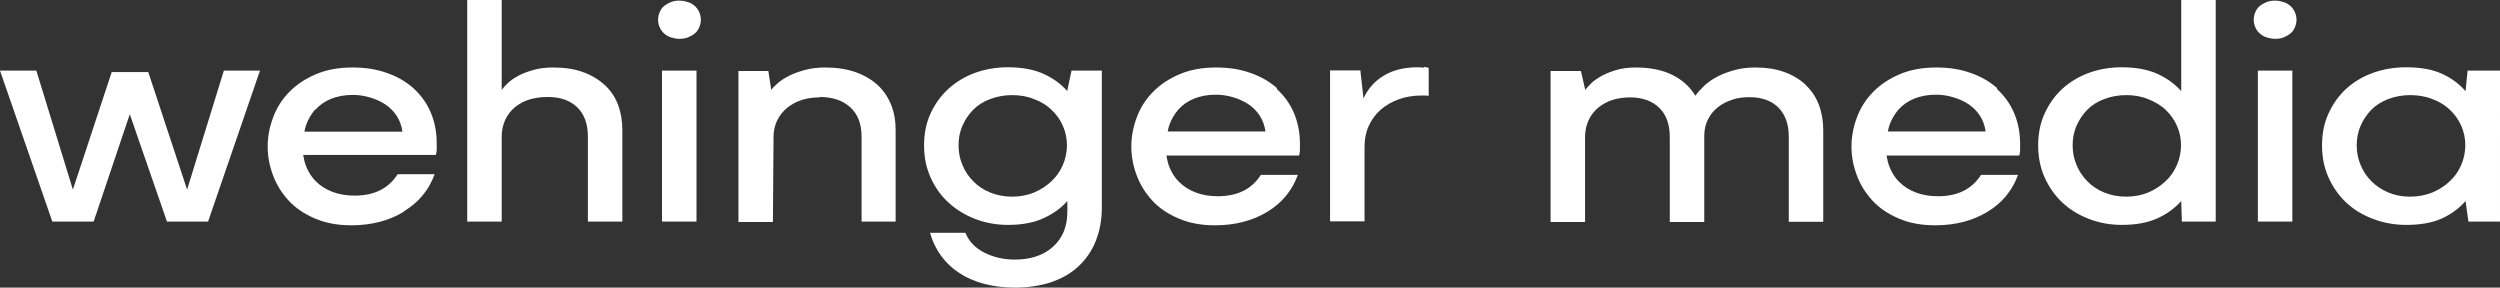
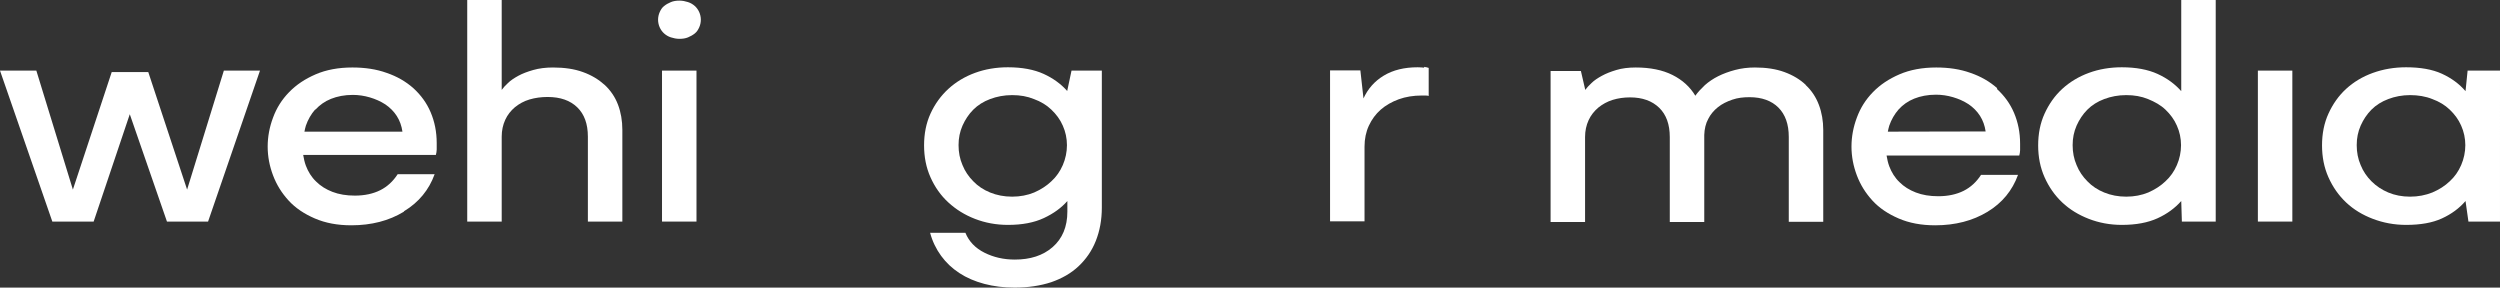
<svg xmlns="http://www.w3.org/2000/svg" id="b" data-name="Layer 2" viewBox="0 0 120.39 13.85">
  <rect x="0" y="0" width="120.39" height="13.85" fill="#333333" stroke="none" />
  <defs>
    <style>
      .d {
        fill: #fff;
      }
    </style>
  </defs>
  <g id="c" data-name="Layer 1">
    <g>
      <g>
        <polygon class="d" points="4.51 10.67 6.25 5.5 8.04 10.67 10.02 10.67 12.52 3.4 10.78 3.4 9.01 9.13 7.14 3.47 5.38 3.47 3.51 9.13 1.75 3.4 0 3.4 2.52 10.67 4.51 10.67" />
        <path class="d" d="M19.46,10.17c.71-.43,1.2-1.03,1.47-1.78h-1.78c-.22.34-.5.6-.84.77-.34.17-.75.26-1.22.26-.41,0-.77-.06-1.08-.18s-.57-.28-.79-.5c-.22-.21-.38-.47-.49-.76-.06-.16-.1-.34-.13-.52h6.39c.02-.08.04-.17.04-.26s0-.2,0-.31c0-.54-.1-1.03-.29-1.48-.19-.45-.47-.83-.83-1.16-.36-.32-.79-.57-1.29-.74-.5-.18-1.05-.26-1.65-.26-.67,0-1.26.11-1.77.33-.51.22-.93.5-1.28.86s-.6.76-.77,1.22c-.17.45-.26.92-.26,1.4s.09.94.26,1.39c.17.45.42.85.75,1.21.33.36.75.64,1.26.86.51.22,1.09.33,1.76.33.97,0,1.81-.22,2.52-.65ZM15.19,5.28c.2-.22.45-.4.75-.52s.65-.19,1.05-.19c.27,0,.55.04.82.12.27.08.52.19.75.34.22.15.41.34.55.56.14.22.23.47.27.75h-4.72c.02-.1.04-.19.07-.29.1-.29.25-.55.45-.78Z" />
        <path class="d" d="M25.5,4.79c.27-.08.56-.12.87-.12.62,0,1.09.17,1.43.5.34.33.51.8.51,1.41v4.09h1.66v-4.42c0-.43-.07-.84-.21-1.21-.14-.37-.36-.69-.64-.95-.29-.26-.63-.47-1.05-.62-.41-.15-.89-.22-1.44-.22-.35,0-.67.04-.95.12-.28.08-.52.17-.72.28-.2.11-.37.22-.5.35-.13.12-.23.23-.3.33V0h-1.66v10.67h1.66v-4.09c0-.3.06-.57.17-.81s.27-.44.47-.61c.2-.16.43-.29.7-.37Z" />
        <rect class="d" x="31.88" y="3.4" width="1.66" height="7.27" />
        <path class="d" d="M33.46.29c-.09-.08-.2-.15-.33-.19s-.26-.07-.41-.07-.29.02-.41.07-.23.11-.33.19-.16.18-.21.29c-.05.11-.08.24-.08.37s.03.26.08.37c.05.11.12.21.21.29s.2.15.33.19.26.07.41.07.29-.02.41-.07.23-.11.33-.19.16-.18.21-.29c.05-.11.08-.24.08-.37s-.03-.26-.08-.37-.12-.21-.21-.29Z" />
-         <path class="d" d="M39.47,4.67c.63,0,1.12.17,1.48.5.36.33.54.8.54,1.41v4.09h1.64v-4.42c0-.43-.07-.84-.22-1.21-.15-.37-.37-.69-.65-.95-.29-.26-.64-.47-1.07-.62-.43-.15-.92-.22-1.46-.22-.35,0-.68.04-.97.12-.29.08-.55.17-.76.28s-.4.22-.54.35c-.14.12-.25.23-.32.33l-.14-.91h-1.44v7.27h1.66l.03-4.09c0-.3.06-.57.18-.81s.28-.44.49-.61c.21-.16.44-.29.7-.37s.54-.12.84-.12Z" />
        <path class="d" d="M51.4,4.39c-.3-.34-.68-.62-1.14-.83-.46-.21-1.04-.32-1.72-.32-.57,0-1.1.09-1.59.27-.49.18-.92.44-1.28.77s-.65.73-.86,1.19c-.21.46-.31.97-.31,1.53s.1,1.07.31,1.54.49.87.86,1.21c.37.34.79.6,1.28.79.49.19,1.02.29,1.59.29.69,0,1.26-.11,1.73-.33.47-.22.84-.49,1.13-.82v.51c0,.73-.24,1.3-.71,1.71s-1.08.6-1.82.6c-.54,0-1.02-.11-1.46-.33-.44-.22-.75-.54-.92-.96h-1.7c.11.41.29.78.53,1.11.24.33.53.6.88.83.35.23.75.4,1.2.52.45.12.94.18,1.46.18.65,0,1.24-.09,1.76-.26.52-.18.96-.43,1.32-.77.36-.34.64-.74.83-1.22.19-.48.29-1.01.29-1.61V3.4h-1.46l-.21.99ZM51.18,7.95c-.13.3-.31.56-.55.78-.23.22-.51.4-.83.54-.32.13-.67.2-1.06.2s-.74-.07-1.06-.2c-.32-.13-.59-.31-.81-.54-.22-.22-.4-.48-.52-.78-.13-.3-.19-.62-.19-.96s.06-.64.19-.94c.13-.29.3-.55.52-.77.22-.22.49-.39.81-.51s.67-.19,1.06-.19.73.06,1.05.19c.33.12.61.29.84.51.23.22.42.47.55.77.13.29.2.61.2.94s-.07.66-.2.96Z" />
-         <path class="d" d="M61.5,4.25c-.36-.32-.79-.57-1.29-.74-.5-.18-1.05-.26-1.65-.26-.67,0-1.26.11-1.77.33-.51.22-.93.5-1.28.86s-.6.76-.77,1.22c-.17.45-.26.92-.26,1.4s.09.94.26,1.39c.17.45.42.85.75,1.21.33.36.75.64,1.26.86.51.22,1.09.33,1.76.33.97,0,1.81-.22,2.52-.65.71-.43,1.2-1.03,1.47-1.78h-1.78c-.22.34-.5.6-.84.77-.34.17-.75.26-1.22.26-.41,0-.77-.06-1.08-.18s-.57-.28-.79-.5c-.22-.21-.38-.47-.49-.76-.06-.16-.1-.34-.13-.52h6.39c.02-.08.04-.17.04-.26s0-.2,0-.31c0-.54-.1-1.03-.29-1.48-.19-.45-.47-.83-.83-1.16ZM56.23,6.34c.02-.1.04-.19.07-.29.1-.29.25-.55.45-.78.2-.22.45-.4.75-.52s.65-.19,1.05-.19c.27,0,.55.04.82.12.27.08.52.19.75.34.22.15.41.34.55.56.14.22.23.47.27.75h-4.72Z" />
        <path class="d" d="M68.59,3.26c-.1-.01-.2-.02-.32-.02-.64,0-1.18.13-1.63.4-.45.27-.77.64-.98,1.1l-.15-1.35h-1.46v7.27h1.66v-3.6c0-.37.07-.71.21-1.01.14-.3.33-.56.57-.77s.54-.38.87-.5.71-.18,1.1-.18c.06,0,.12,0,.19,0,.07,0,.12.01.15.02v-1.35c-.06-.02-.13-.04-.23-.05Z" />
      </g>
      <g>
        <path class="d" d="M86.96,4.09c-.27-.26-.62-.47-1.03-.62-.41-.15-.88-.22-1.42-.22-.34,0-.66.04-.96.12-.3.08-.57.18-.81.3s-.46.27-.64.43c-.18.17-.34.34-.46.51-.25-.42-.62-.76-1.1-1-.48-.24-1.07-.36-1.77-.36-.35,0-.67.04-.93.12-.27.08-.5.17-.7.28-.2.11-.37.22-.5.35-.13.12-.23.23-.3.33l-.21-.91h-1.46v7.27h1.66v-4.09c0-.3.06-.57.17-.81s.27-.44.47-.61c.2-.16.43-.29.69-.37s.54-.12.84-.12c.59,0,1.06.17,1.4.5.34.33.51.8.51,1.41v4.09h1.66v-4.19c.01-.29.07-.55.19-.77.11-.22.27-.41.47-.57.2-.16.43-.27.69-.36s.53-.12.83-.12c.59,0,1.06.17,1.39.5.33.33.5.8.5,1.41v4.09h1.66v-4.42c0-.43-.07-.84-.21-1.21-.14-.37-.35-.69-.63-.95Z" />
-         <path class="d" d="M96.18,4.25c-.36-.32-.79-.57-1.29-.74-.5-.18-1.05-.26-1.65-.26-.67,0-1.26.11-1.77.33-.51.22-.93.5-1.28.86s-.6.76-.77,1.22c-.17.45-.26.92-.26,1.4s.09.94.26,1.39c.17.45.42.85.75,1.21.33.36.75.64,1.26.86.51.22,1.09.33,1.76.33.97,0,1.81-.22,2.52-.65.71-.43,1.2-1.03,1.47-1.78h-1.78c-.22.34-.5.6-.84.77-.34.17-.75.26-1.22.26-.41,0-.77-.06-1.08-.18s-.57-.28-.79-.5c-.22-.21-.38-.47-.49-.76-.06-.16-.1-.34-.13-.52h6.39c.02-.08.04-.17.04-.26s0-.2,0-.31c0-.54-.1-1.03-.29-1.48-.19-.45-.47-.83-.83-1.16ZM90.91,6.34c.02-.1.04-.19.07-.29.1-.29.25-.55.45-.78.2-.22.45-.4.75-.52s.65-.19,1.05-.19c.27,0,.55.04.82.12.27.08.52.19.75.34.22.15.41.34.55.56.14.22.23.47.27.75h-4.72Z" />
+         <path class="d" d="M96.18,4.25c-.36-.32-.79-.57-1.29-.74-.5-.18-1.05-.26-1.65-.26-.67,0-1.26.11-1.77.33-.51.22-.93.5-1.28.86s-.6.76-.77,1.22c-.17.45-.26.92-.26,1.4s.09.94.26,1.39c.17.45.42.85.75,1.21.33.36.75.64,1.26.86.51.22,1.09.33,1.76.33.97,0,1.81-.22,2.52-.65.71-.43,1.2-1.03,1.47-1.78h-1.78c-.22.34-.5.6-.84.77-.34.17-.75.26-1.22.26-.41,0-.77-.06-1.08-.18s-.57-.28-.79-.5c-.22-.21-.38-.47-.49-.76-.06-.16-.1-.34-.13-.52h6.39c.02-.08.04-.17.04-.26s0-.2,0-.31c0-.54-.1-1.03-.29-1.48-.19-.45-.47-.83-.83-1.16ZM90.91,6.34c.02-.1.04-.19.07-.29.1-.29.25-.55.45-.78.2-.22.45-.4.75-.52s.65-.19,1.05-.19c.27,0,.55.04.82.12.27.08.52.19.75.34.22.15.41.34.55.56.14.22.23.47.27.75Z" />
        <path class="d" d="M105.04,4.39c-.3-.34-.68-.62-1.14-.83-.46-.21-1.04-.32-1.72-.32-.57,0-1.1.09-1.59.27-.49.18-.92.44-1.28.77-.36.33-.64.73-.85,1.19-.21.46-.31.97-.31,1.53s.1,1.07.31,1.54.49.87.85,1.21c.36.34.79.6,1.28.79.49.19,1.02.29,1.59.29.69,0,1.26-.11,1.72-.32.46-.21.84-.49,1.14-.83l.03.99h1.63V0h-1.66v4.39ZM104.83,7.95c-.13.3-.31.56-.55.78-.23.22-.51.4-.83.54-.32.13-.67.2-1.06.2s-.74-.07-1.06-.2c-.32-.13-.59-.31-.81-.54-.22-.22-.4-.48-.52-.78-.13-.3-.19-.62-.19-.96s.06-.64.19-.94c.13-.29.3-.55.52-.77.22-.22.49-.39.81-.51.32-.12.67-.19,1.06-.19s.73.06,1.05.19.61.29.84.51c.23.22.42.47.55.77.13.29.2.61.2.94s-.07.66-.2.96Z" />
        <rect class="d" x="108.73" y="3.4" width="1.66" height="7.27" />
-         <path class="d" d="M110.3.29c-.09-.08-.2-.15-.33-.19s-.26-.07-.41-.07-.29.02-.41.07-.23.11-.33.19-.16.18-.21.29c-.05.11-.08.24-.08.37s.03.26.08.37c.05.11.12.21.21.29s.2.15.33.19.26.07.41.07.29-.02.41-.07.23-.11.33-.19.16-.18.21-.29c.05-.11.08-.24.08-.37s-.03-.26-.08-.37-.12-.21-.21-.29Z" />
        <path class="d" d="M118.73,4.39c-.3-.35-.68-.63-1.14-.84-.46-.21-1.04-.31-1.72-.31-.57,0-1.1.09-1.6.27-.5.18-.93.44-1.29.77-.36.33-.64.73-.85,1.19-.21.46-.31.97-.31,1.53s.1,1.07.31,1.54.49.87.85,1.21c.36.34.79.6,1.29.79.5.19,1.03.29,1.6.29.69,0,1.26-.1,1.72-.31s.84-.49,1.14-.84l.14.99h1.52V3.4h-1.56l-.1.99ZM118.52,7.95c-.13.3-.31.56-.55.78-.23.22-.51.4-.84.54-.33.13-.68.2-1.07.2s-.74-.07-1.05-.2c-.31-.13-.58-.31-.81-.54-.22-.22-.4-.48-.52-.78-.13-.3-.19-.62-.19-.96s.06-.64.19-.94c.13-.29.3-.55.52-.77.22-.22.49-.39.81-.51.31-.12.67-.19,1.05-.19s.75.06,1.07.19c.33.12.61.29.84.51.23.22.42.47.55.77.13.29.2.61.2.94s-.07.66-.2.96Z" />
      </g>
    </g>
  </g>
</svg>